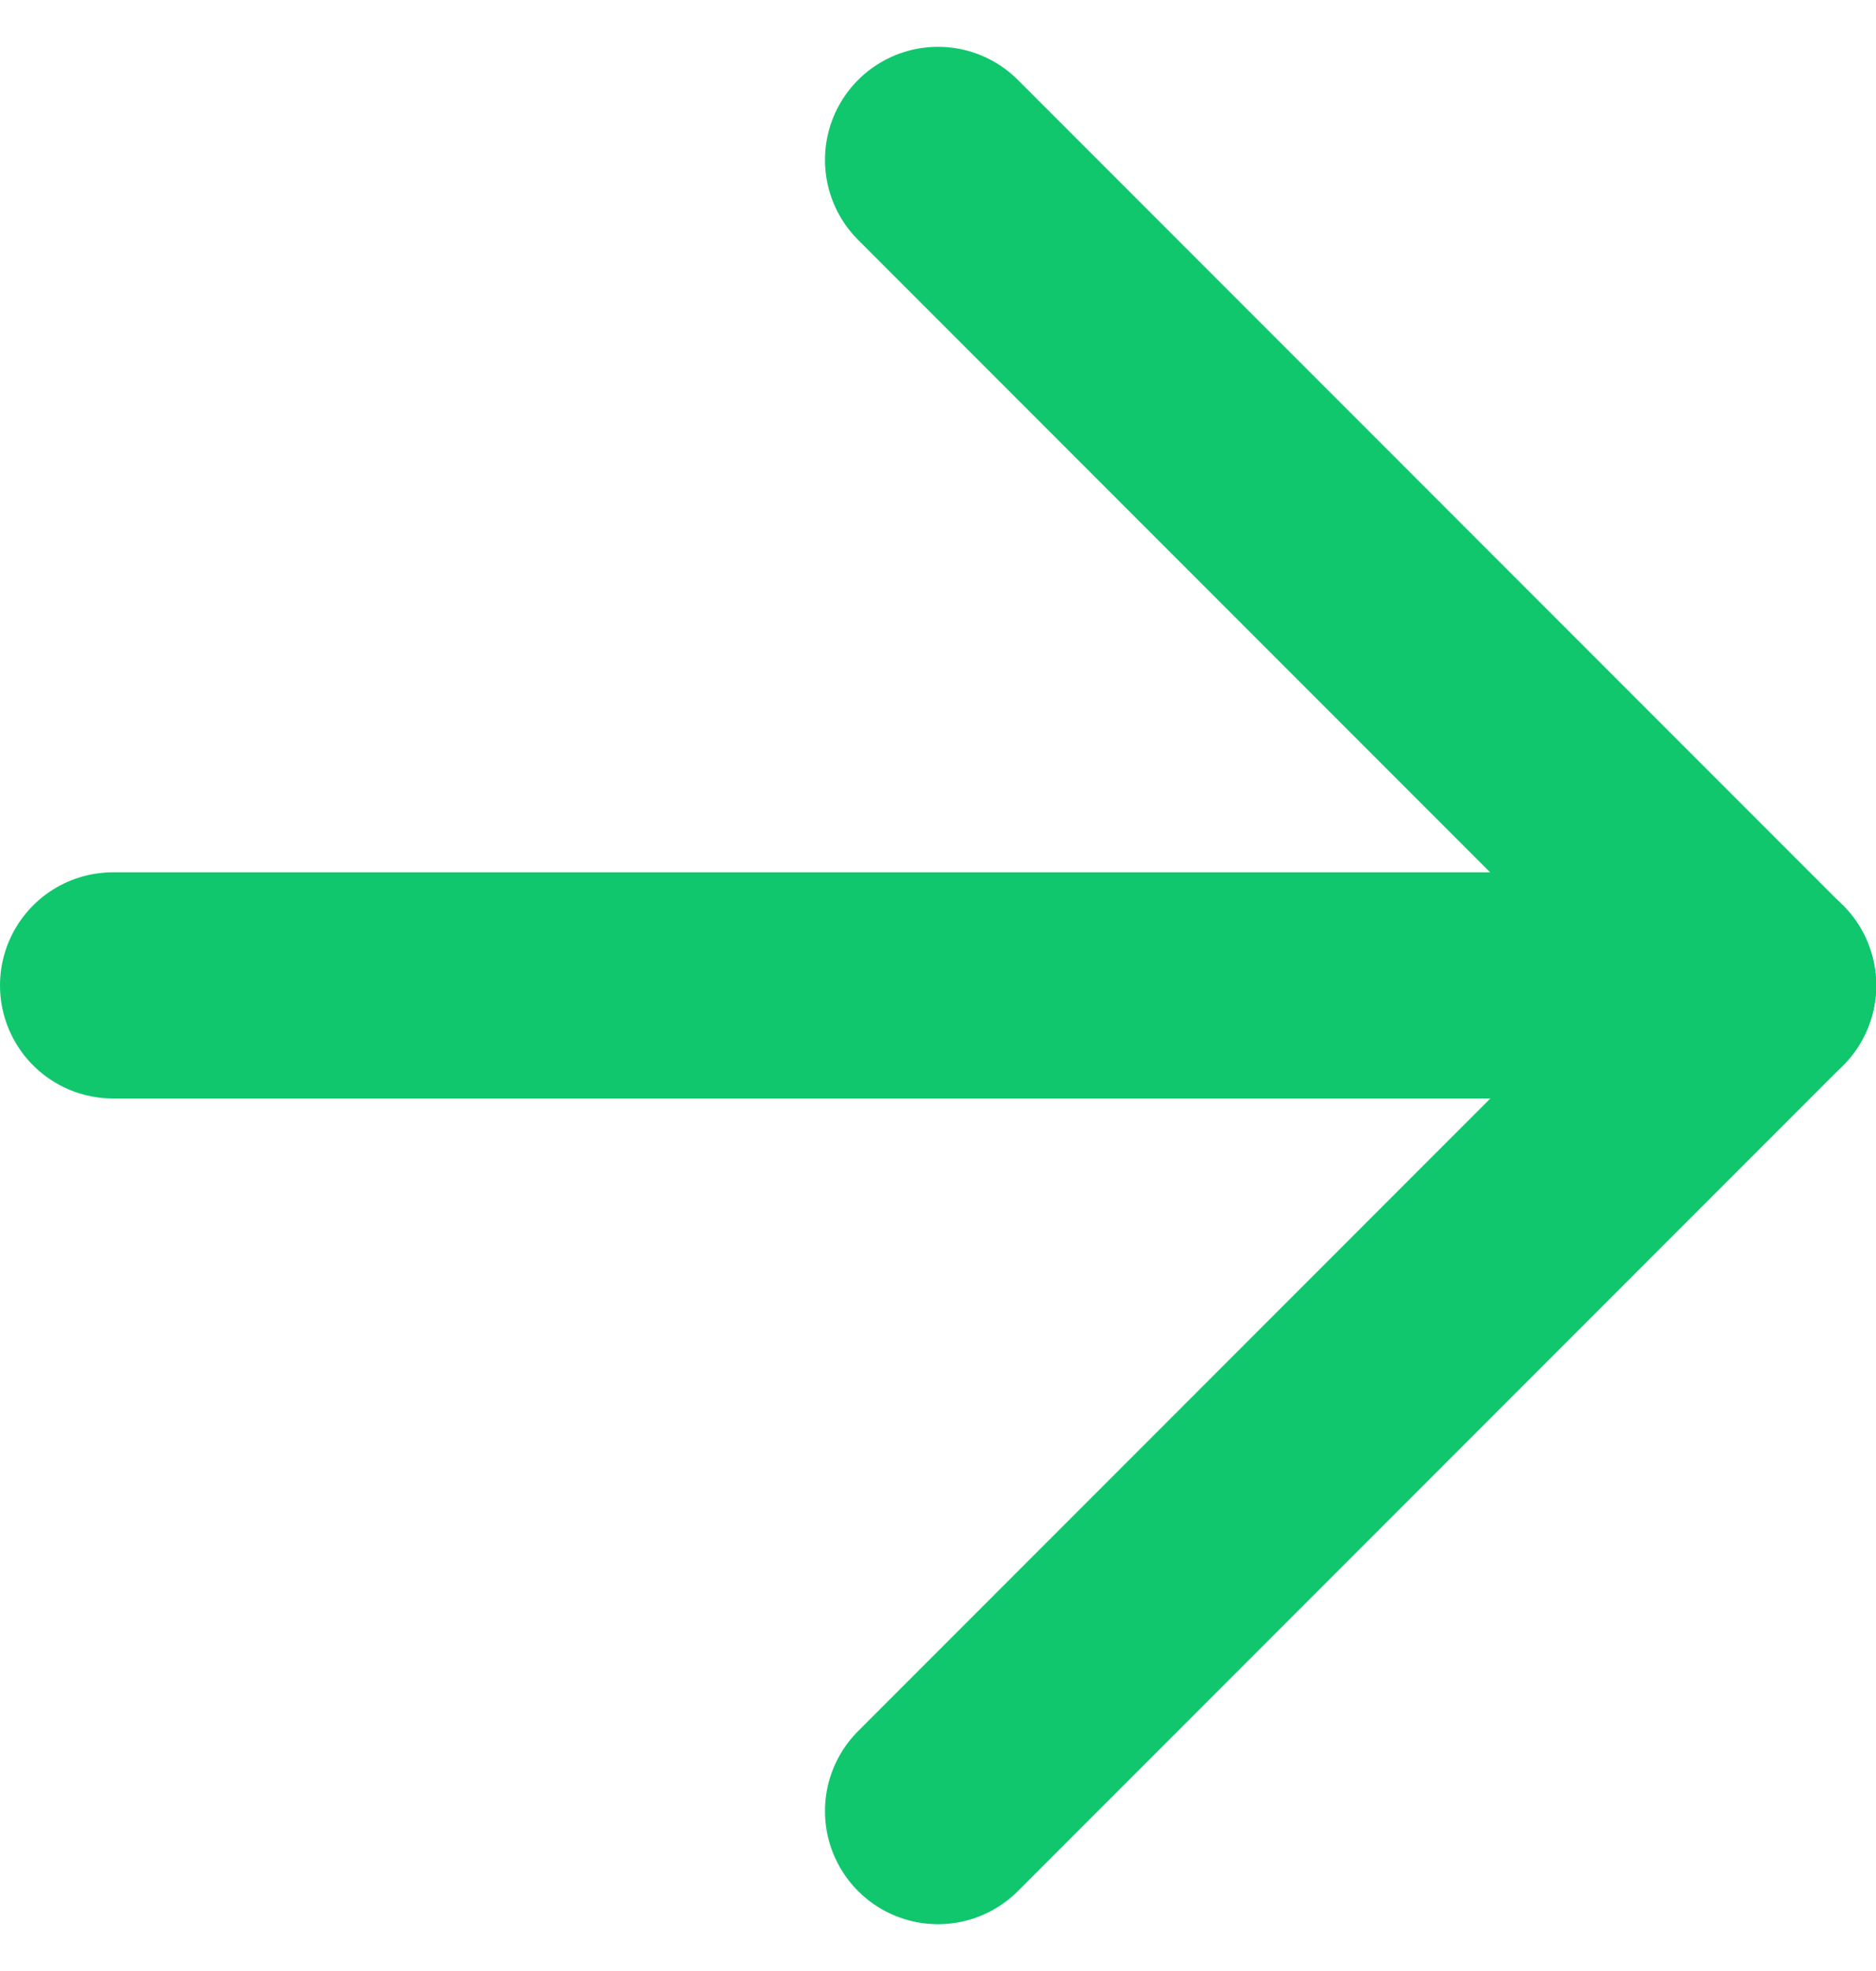
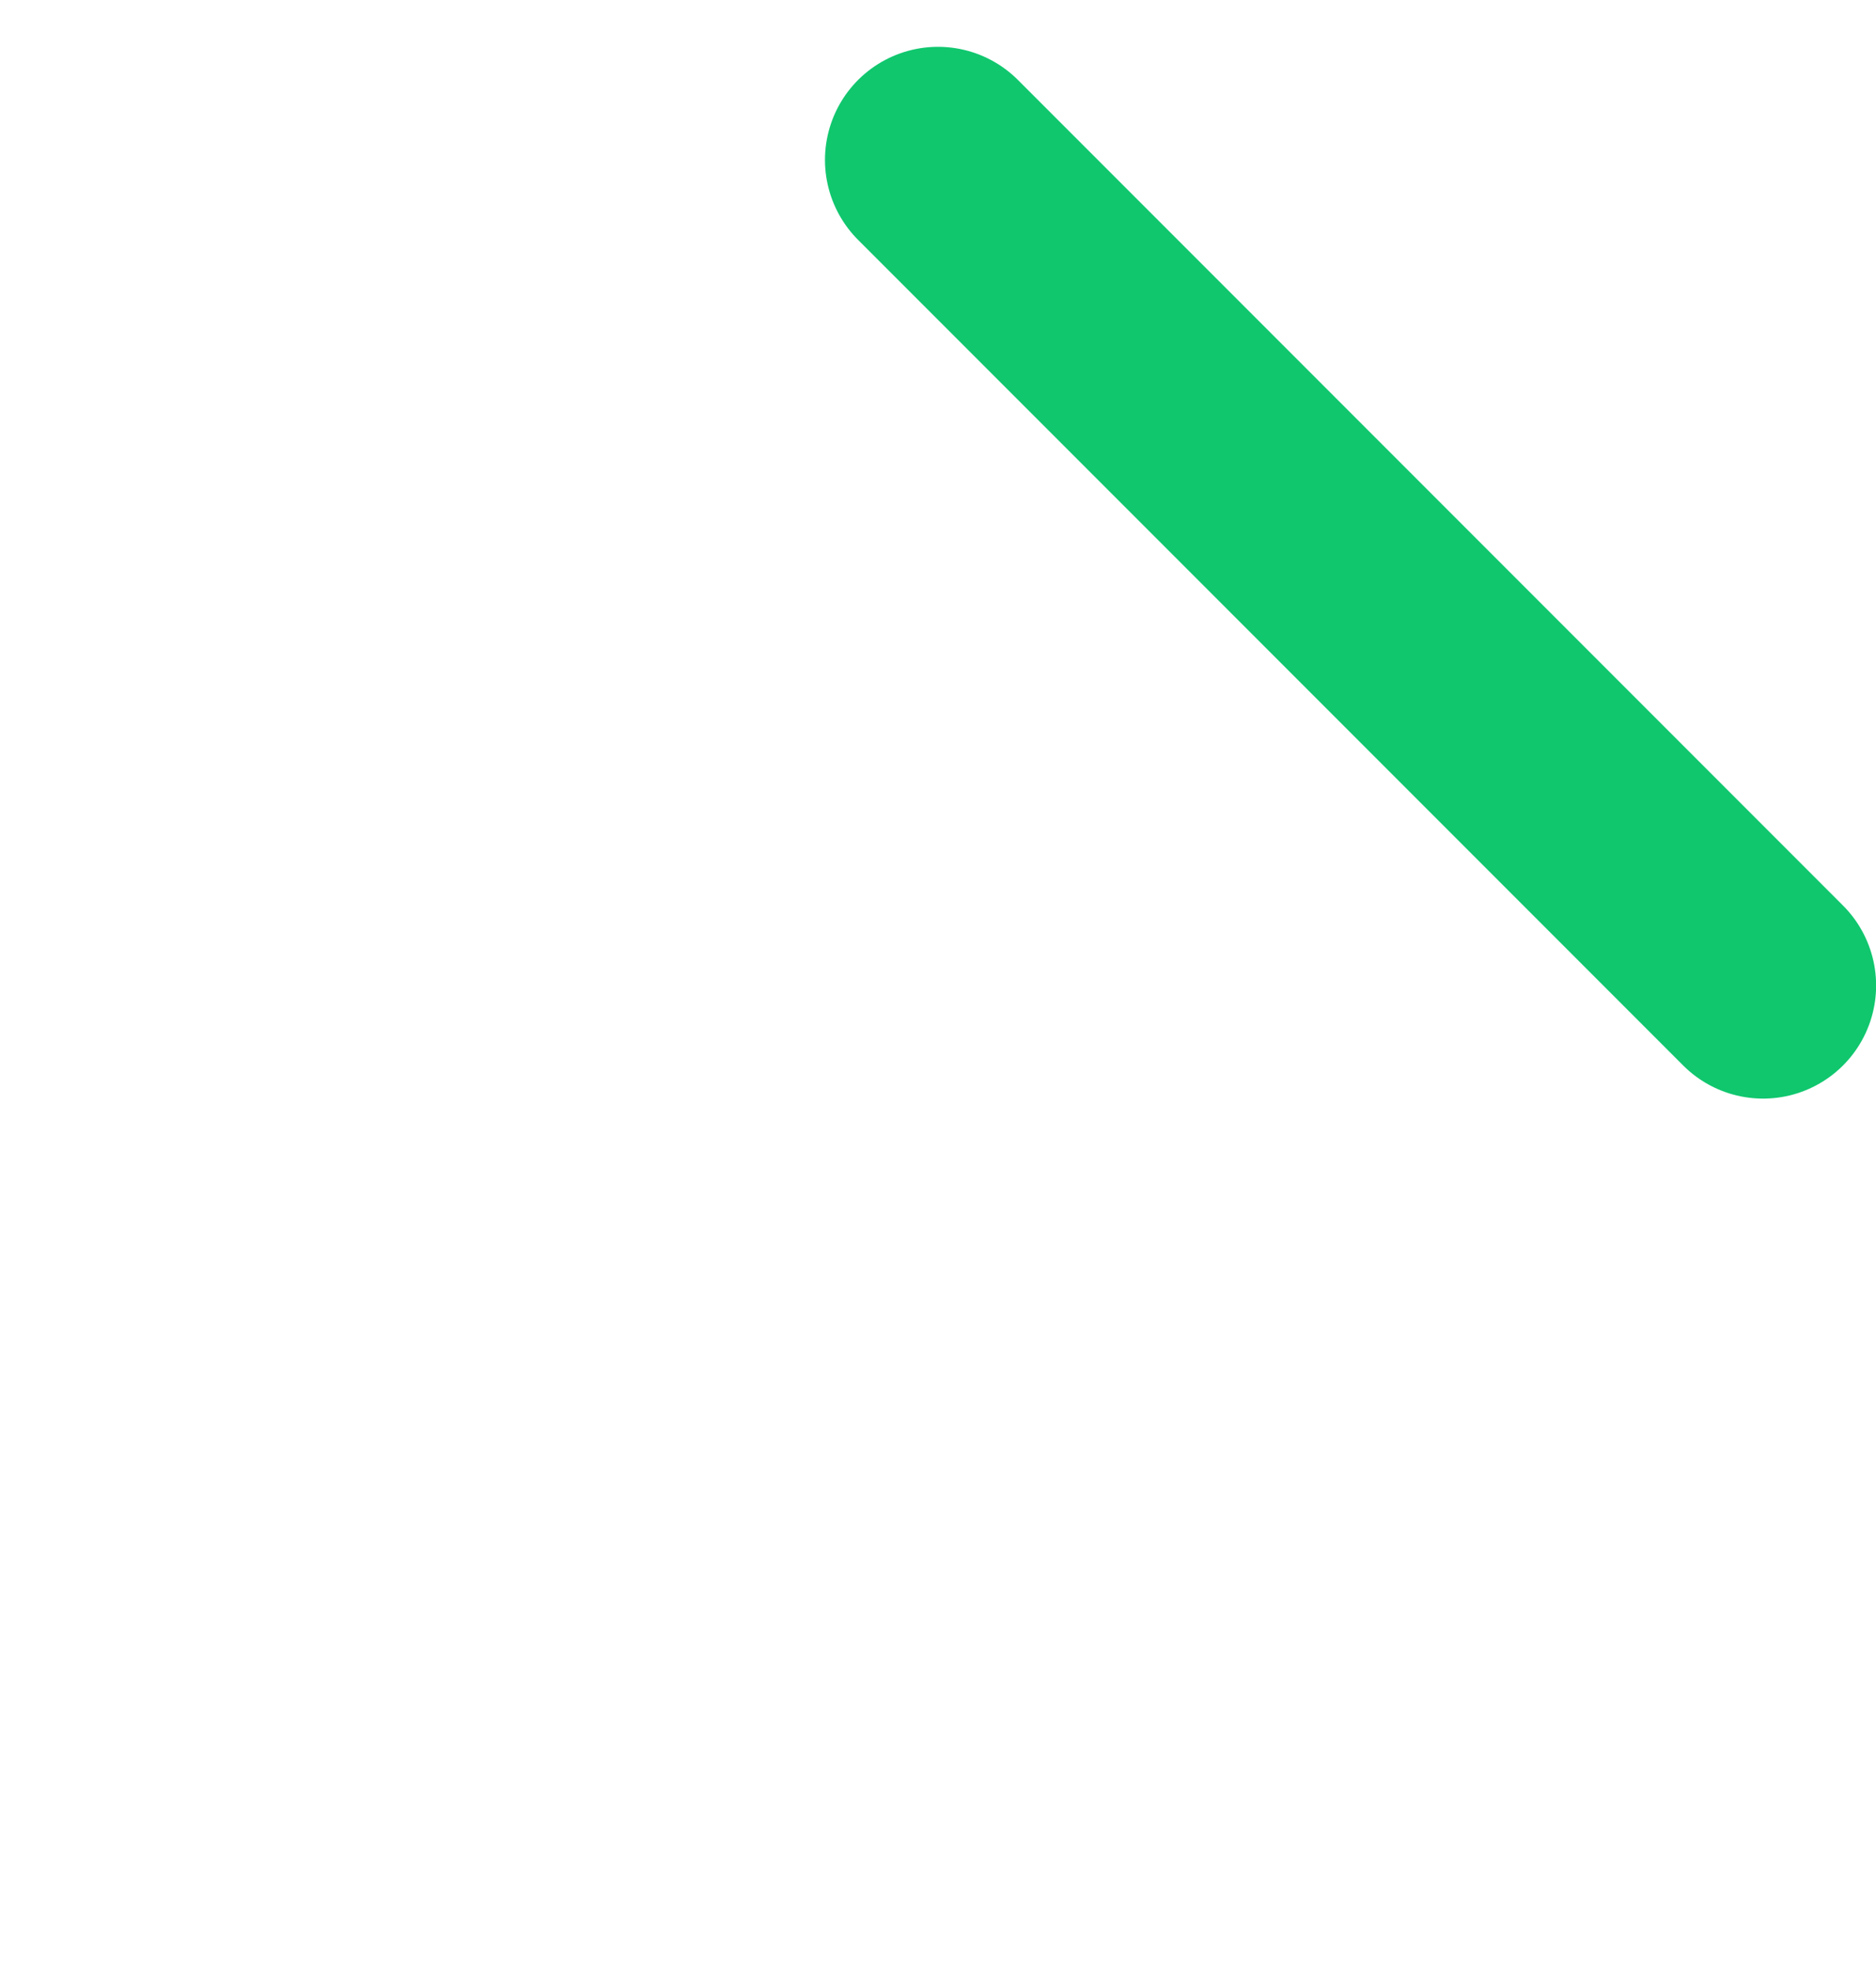
<svg xmlns="http://www.w3.org/2000/svg" width="16.598" height="17.427" viewBox="0 0 16.598 17.427">
  <g id="arrow-right-green" transform="translate(-6.5 -6.086)">
-     <path id="Tracé_158" data-name="Tracé 158" d="M7.5,18H22.1" transform="translate(0 -3.201)" fill="none" stroke="#10c76e" stroke-linecap="round" stroke-linejoin="round" stroke-width="2" />
-     <path id="Tracé_159" data-name="Tracé 159" d="M18,7.5l7.3,7.3L18,22.1" transform="translate(-3.201 0)" fill="none" stroke="#10c76e" stroke-linecap="round" stroke-linejoin="round" stroke-width="2" />
+     <path id="Tracé_159" data-name="Tracé 159" d="M18,7.5l7.3,7.3" transform="translate(-3.201 0)" fill="none" stroke="#10c76e" stroke-linecap="round" stroke-linejoin="round" stroke-width="2" />
  </g>
</svg>